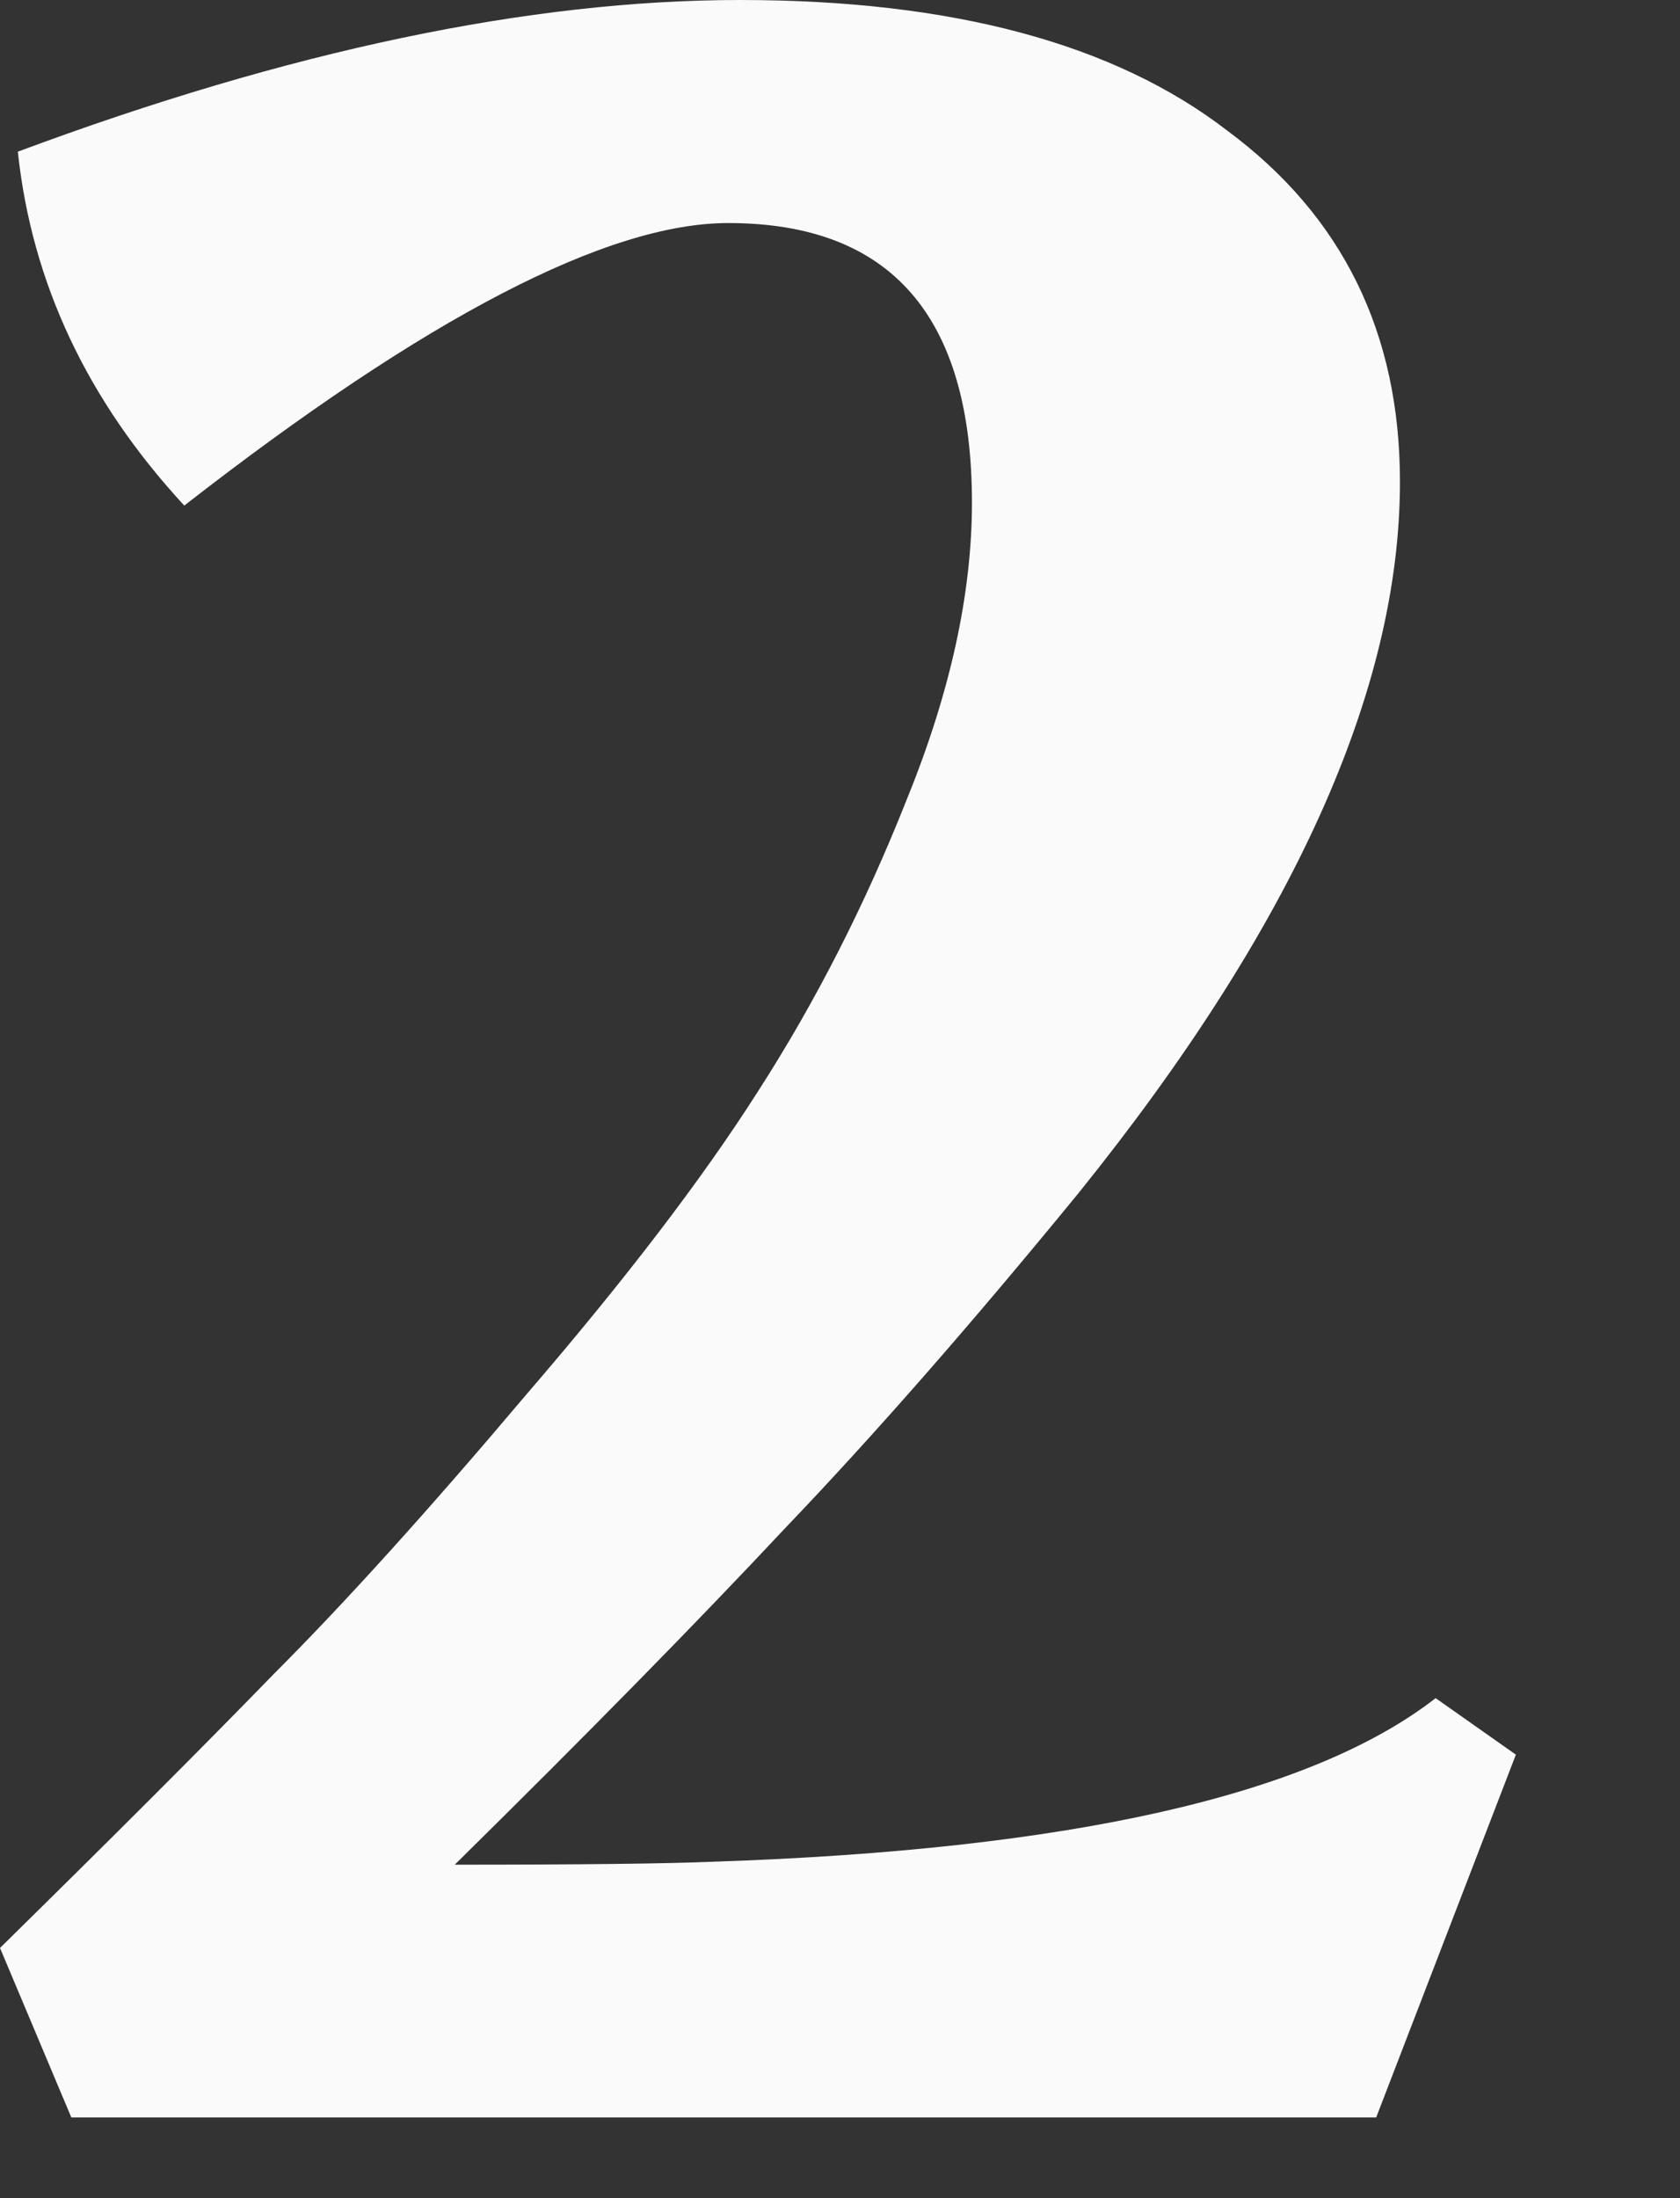
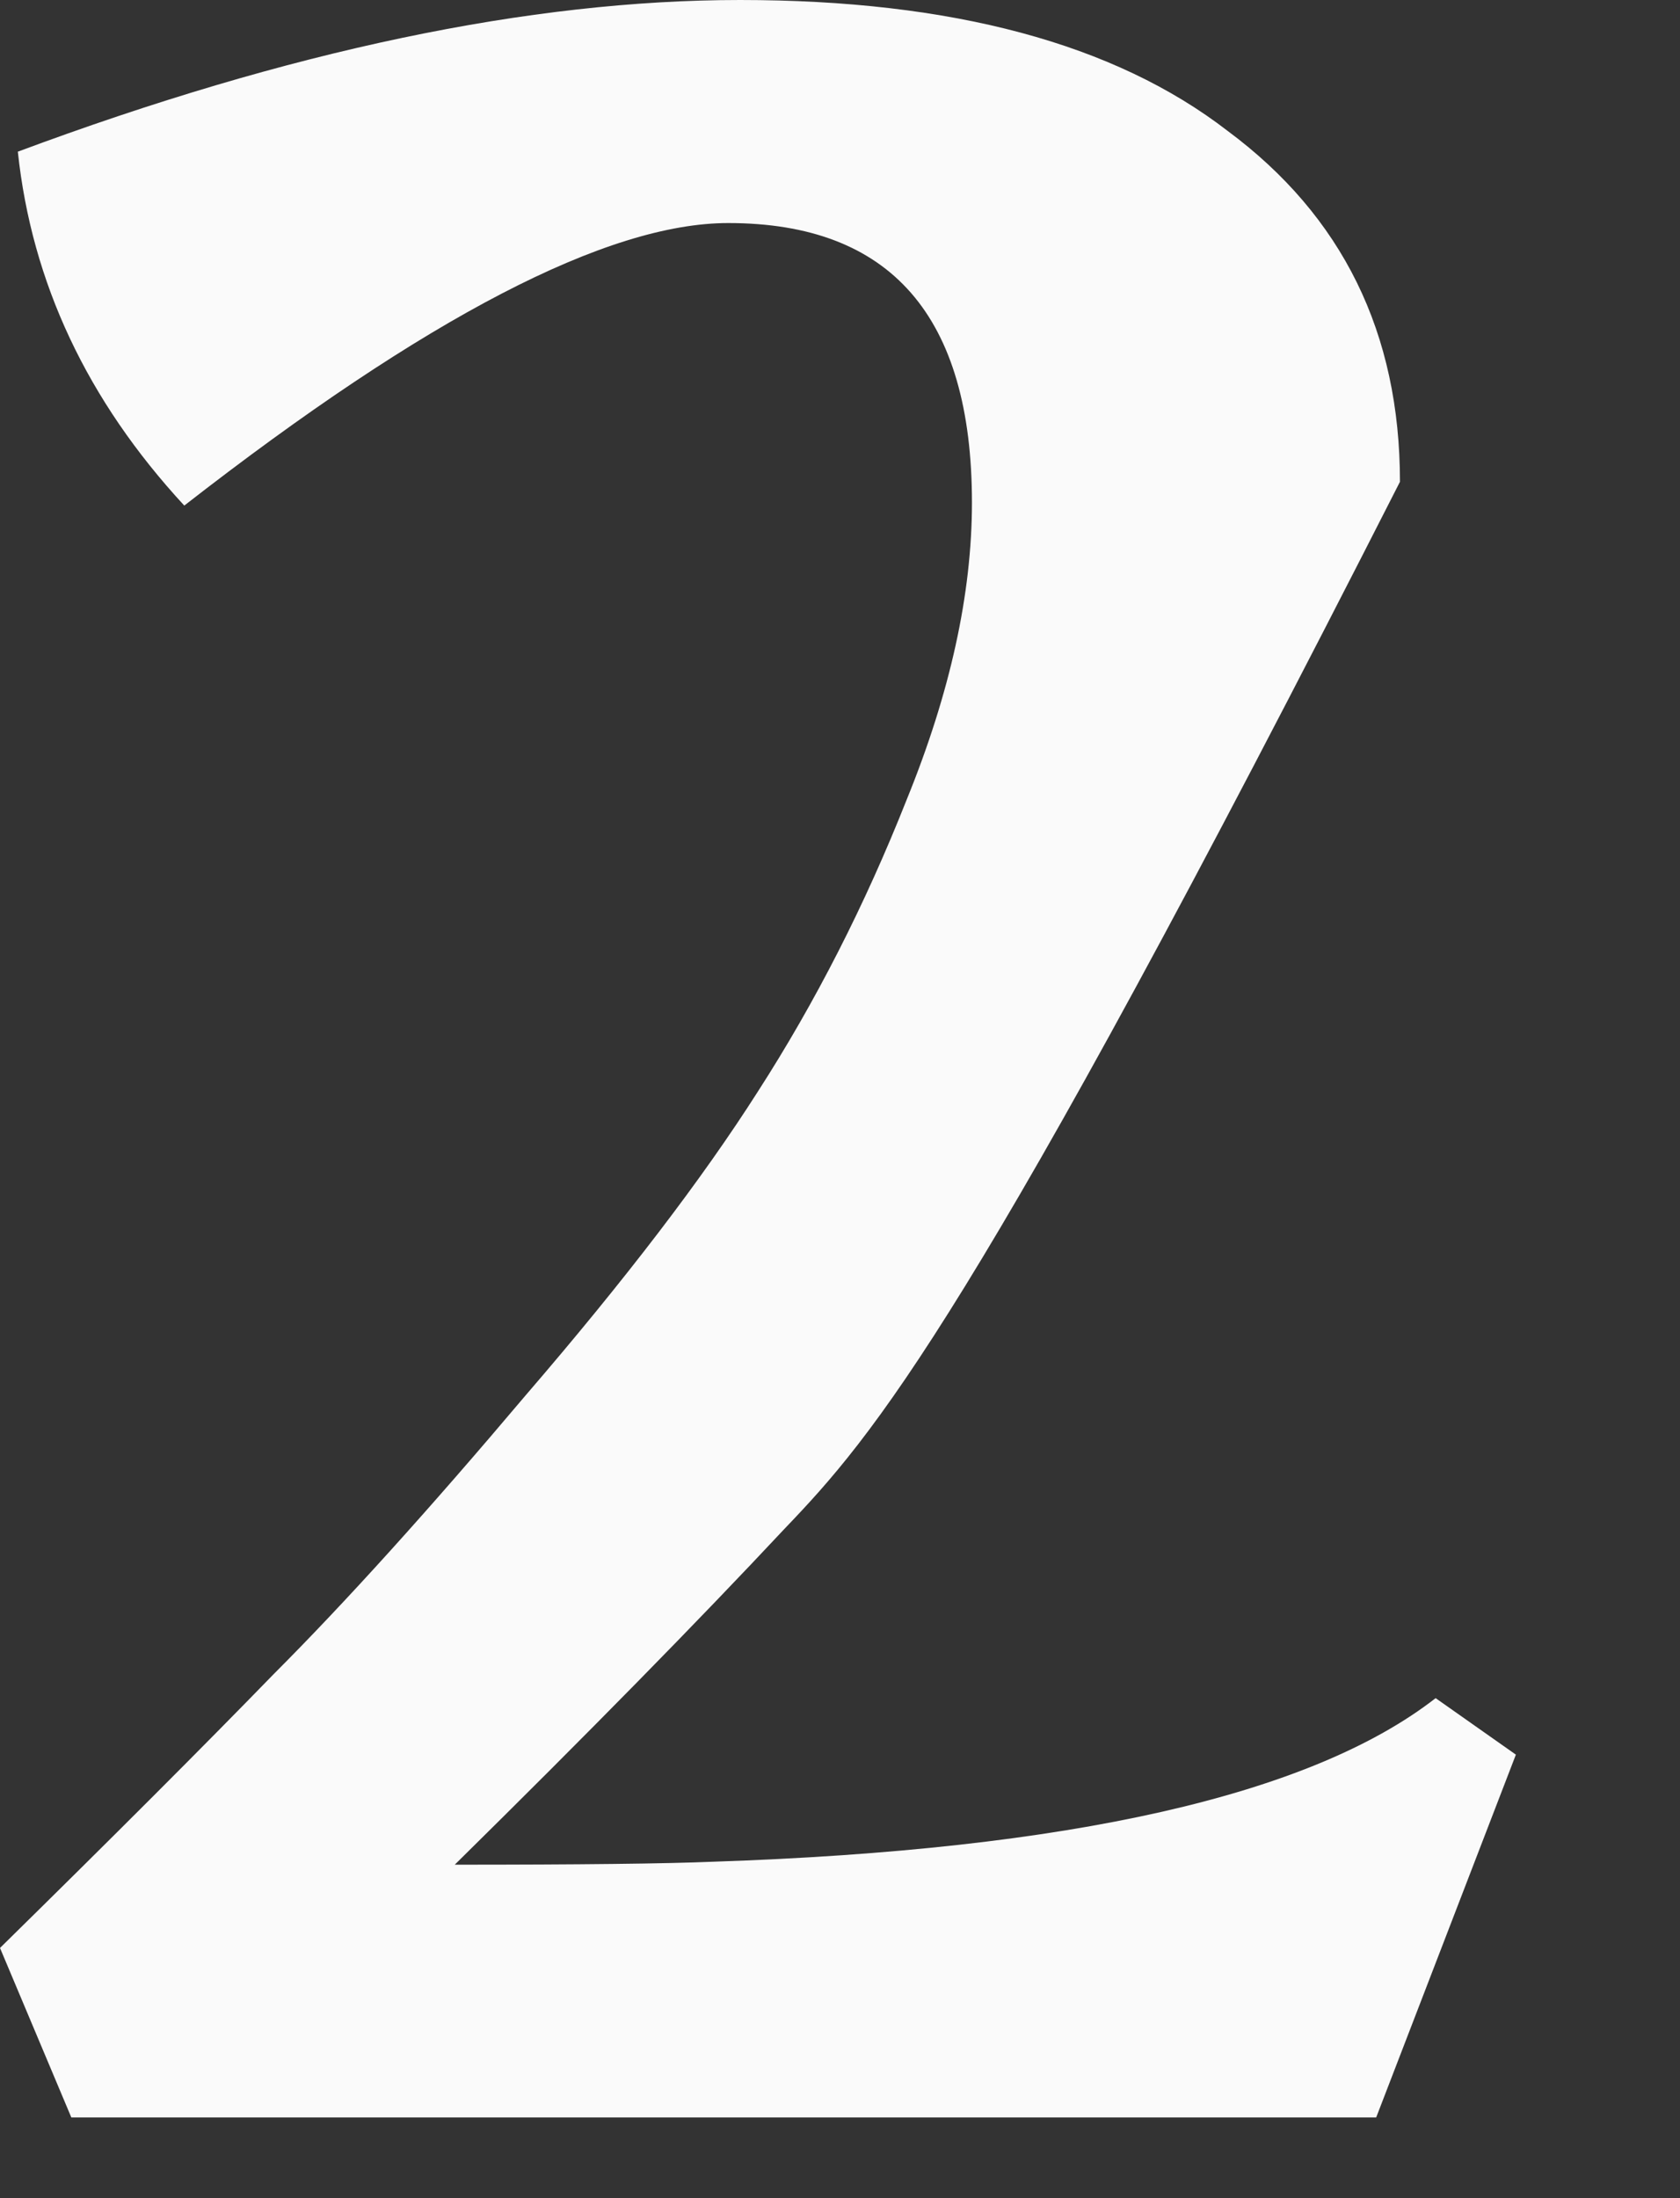
<svg xmlns="http://www.w3.org/2000/svg" width="26" height="34" viewBox="0 0 26 34" fill="none">
  <rect x="0" y="0" width="26" height="34" fill="#333333" stroke="none" />
-   <path d="M15.042 7.774C15.042 4.891 13.785 3.45 11.27 3.45C9.399 3.45 6.593 4.907 2.852 7.82C1.349 6.195 0.491 4.37 0.276 2.346C4.477 0.782 8.203 0 11.454 0C14.735 0 17.25 0.675 18.998 2.024C20.777 3.343 21.666 5.152 21.666 7.452C21.666 10.672 20.01 14.337 16.698 18.446C15.042 20.47 13.524 22.203 12.144 23.644C10.795 25.085 9.093 26.818 7.038 28.842C8.97 28.842 10.304 28.827 11.04 28.796C16.56 28.612 20.286 27.769 22.218 26.266L23.46 27.14L21.298 32.752H1.104L0 30.13C1.748 28.413 3.159 27.002 4.232 25.898C5.336 24.794 6.639 23.353 8.142 21.574C9.675 19.795 10.871 18.231 11.73 16.882C12.619 15.502 13.386 13.999 14.03 12.374C14.705 10.718 15.042 9.185 15.042 7.774Z" fill="#FAFAFA" />
+   <path d="M15.042 7.774C15.042 4.891 13.785 3.45 11.27 3.45C9.399 3.45 6.593 4.907 2.852 7.82C1.349 6.195 0.491 4.37 0.276 2.346C4.477 0.782 8.203 0 11.454 0C14.735 0 17.25 0.675 18.998 2.024C20.777 3.343 21.666 5.152 21.666 7.452C15.042 20.47 13.524 22.203 12.144 23.644C10.795 25.085 9.093 26.818 7.038 28.842C8.97 28.842 10.304 28.827 11.04 28.796C16.56 28.612 20.286 27.769 22.218 26.266L23.46 27.14L21.298 32.752H1.104L0 30.13C1.748 28.413 3.159 27.002 4.232 25.898C5.336 24.794 6.639 23.353 8.142 21.574C9.675 19.795 10.871 18.231 11.73 16.882C12.619 15.502 13.386 13.999 14.03 12.374C14.705 10.718 15.042 9.185 15.042 7.774Z" fill="#FAFAFA" />
</svg>